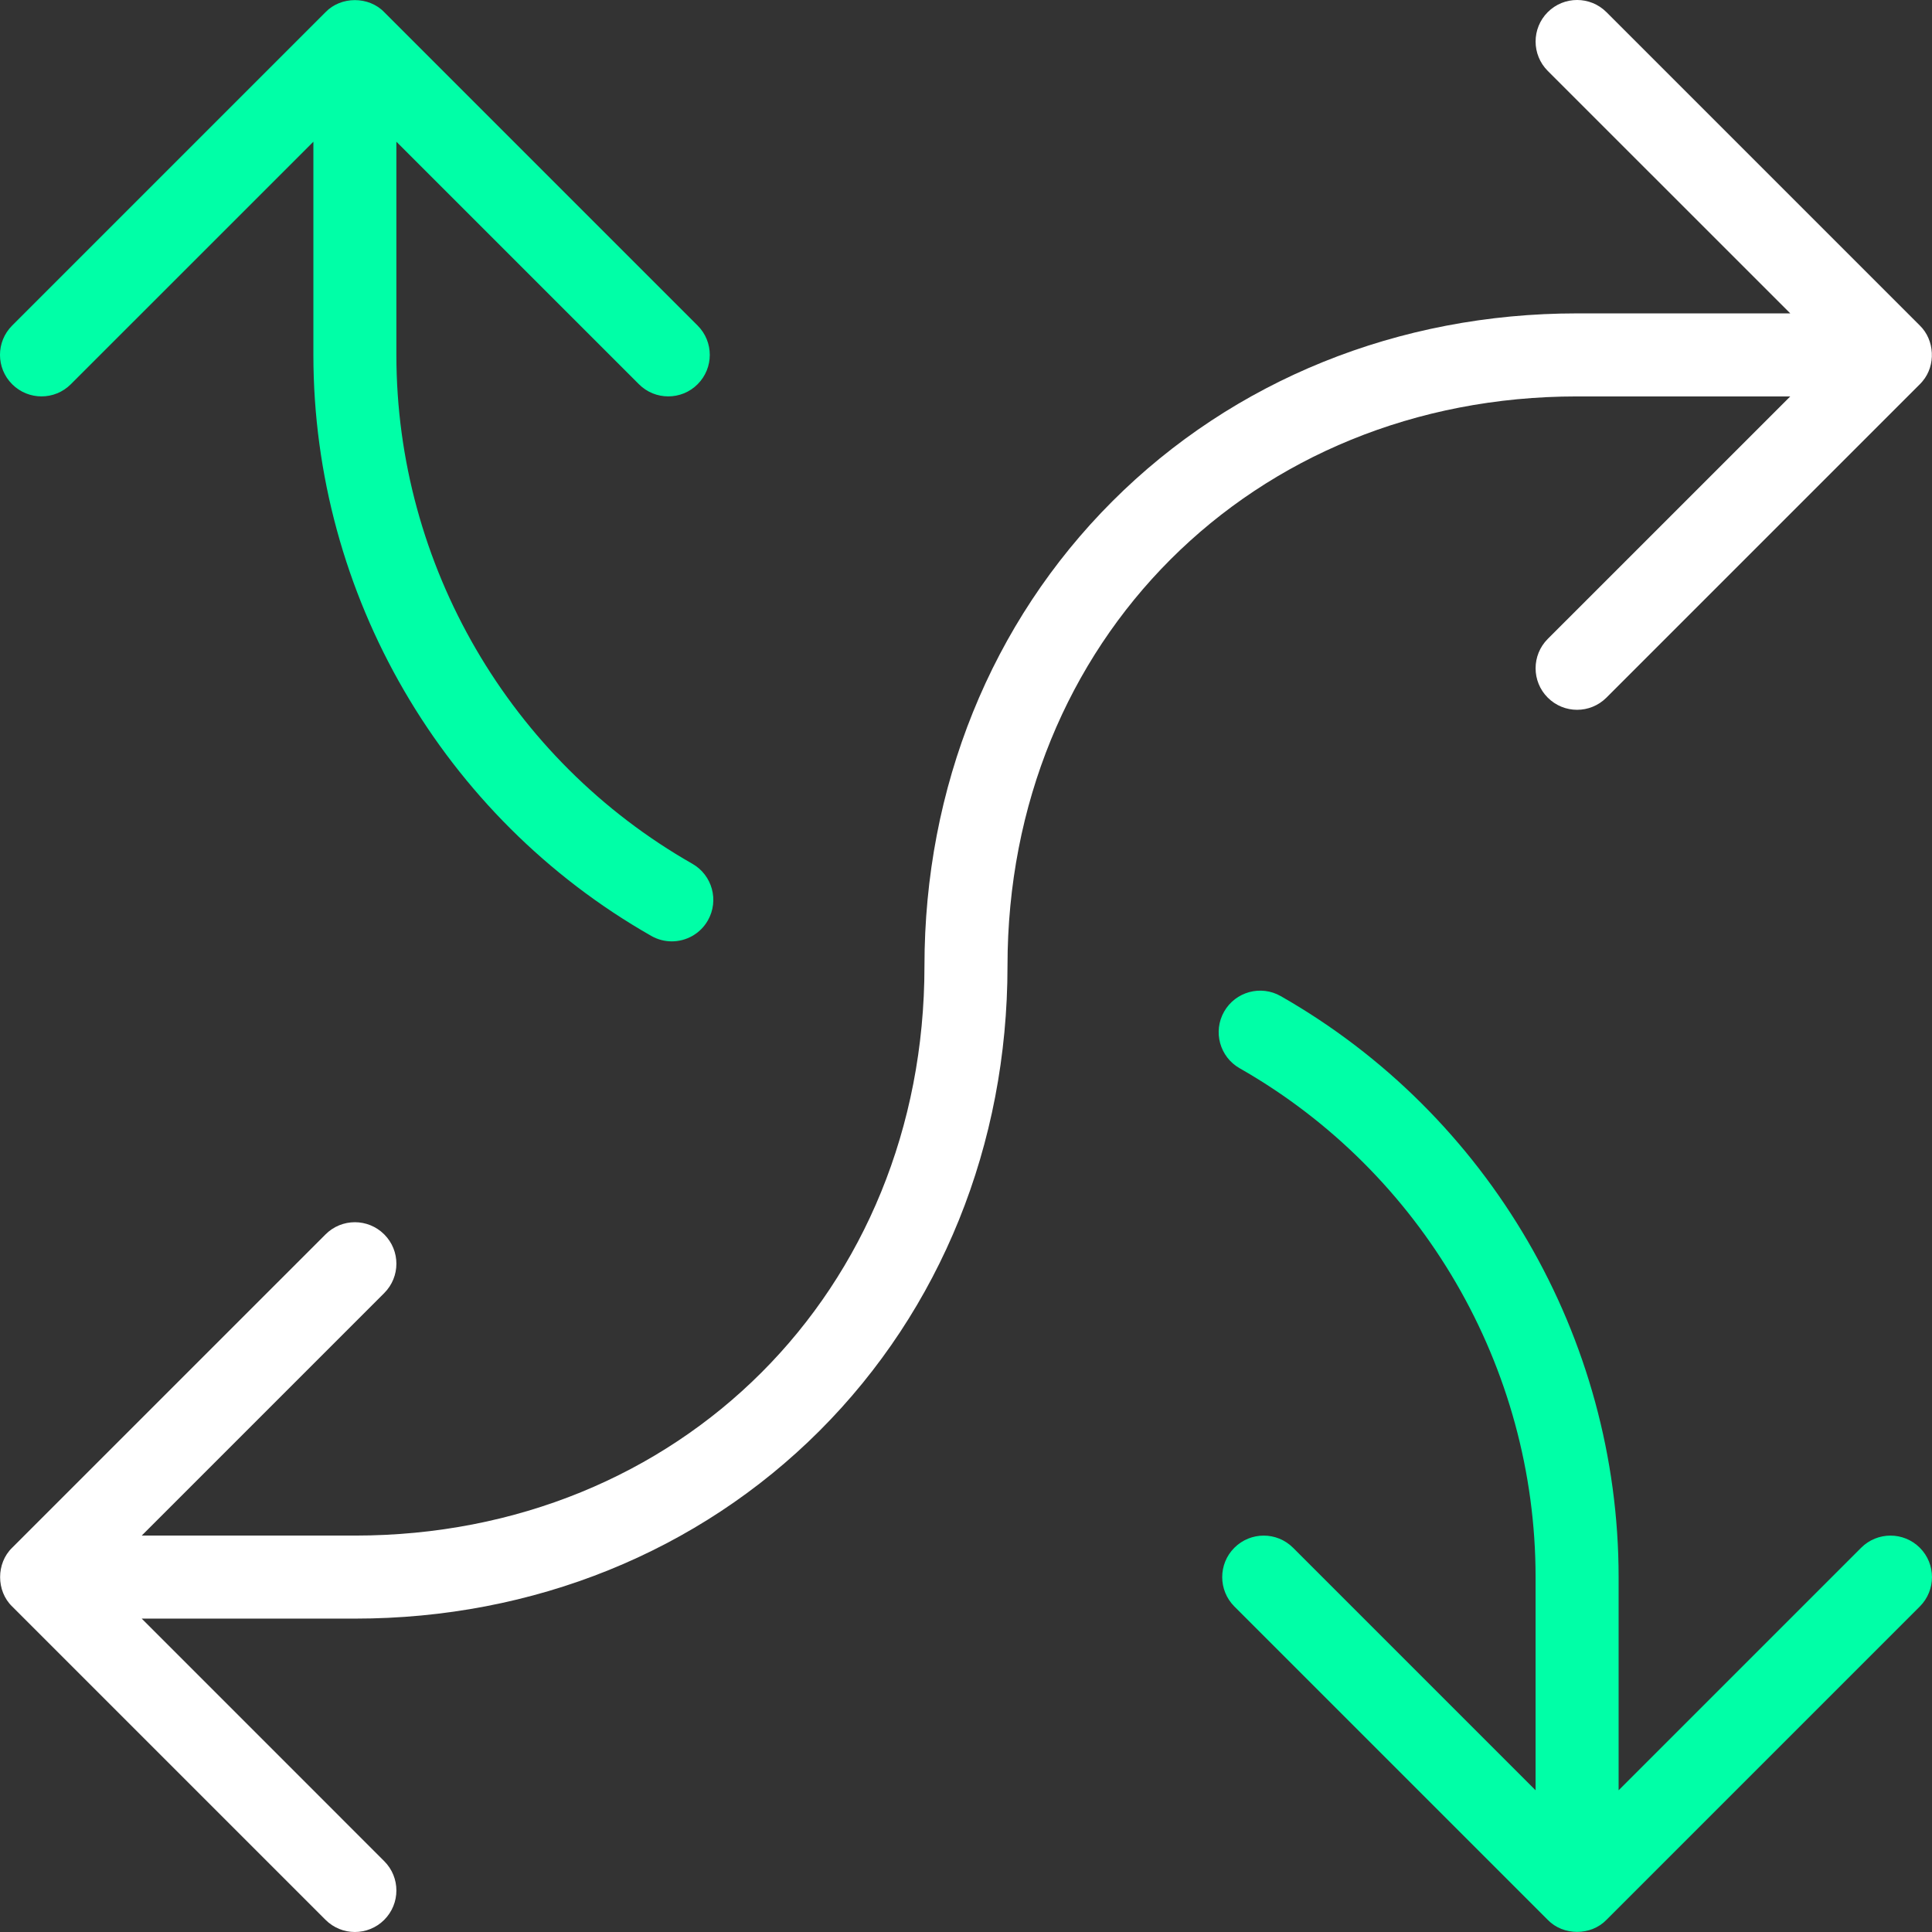
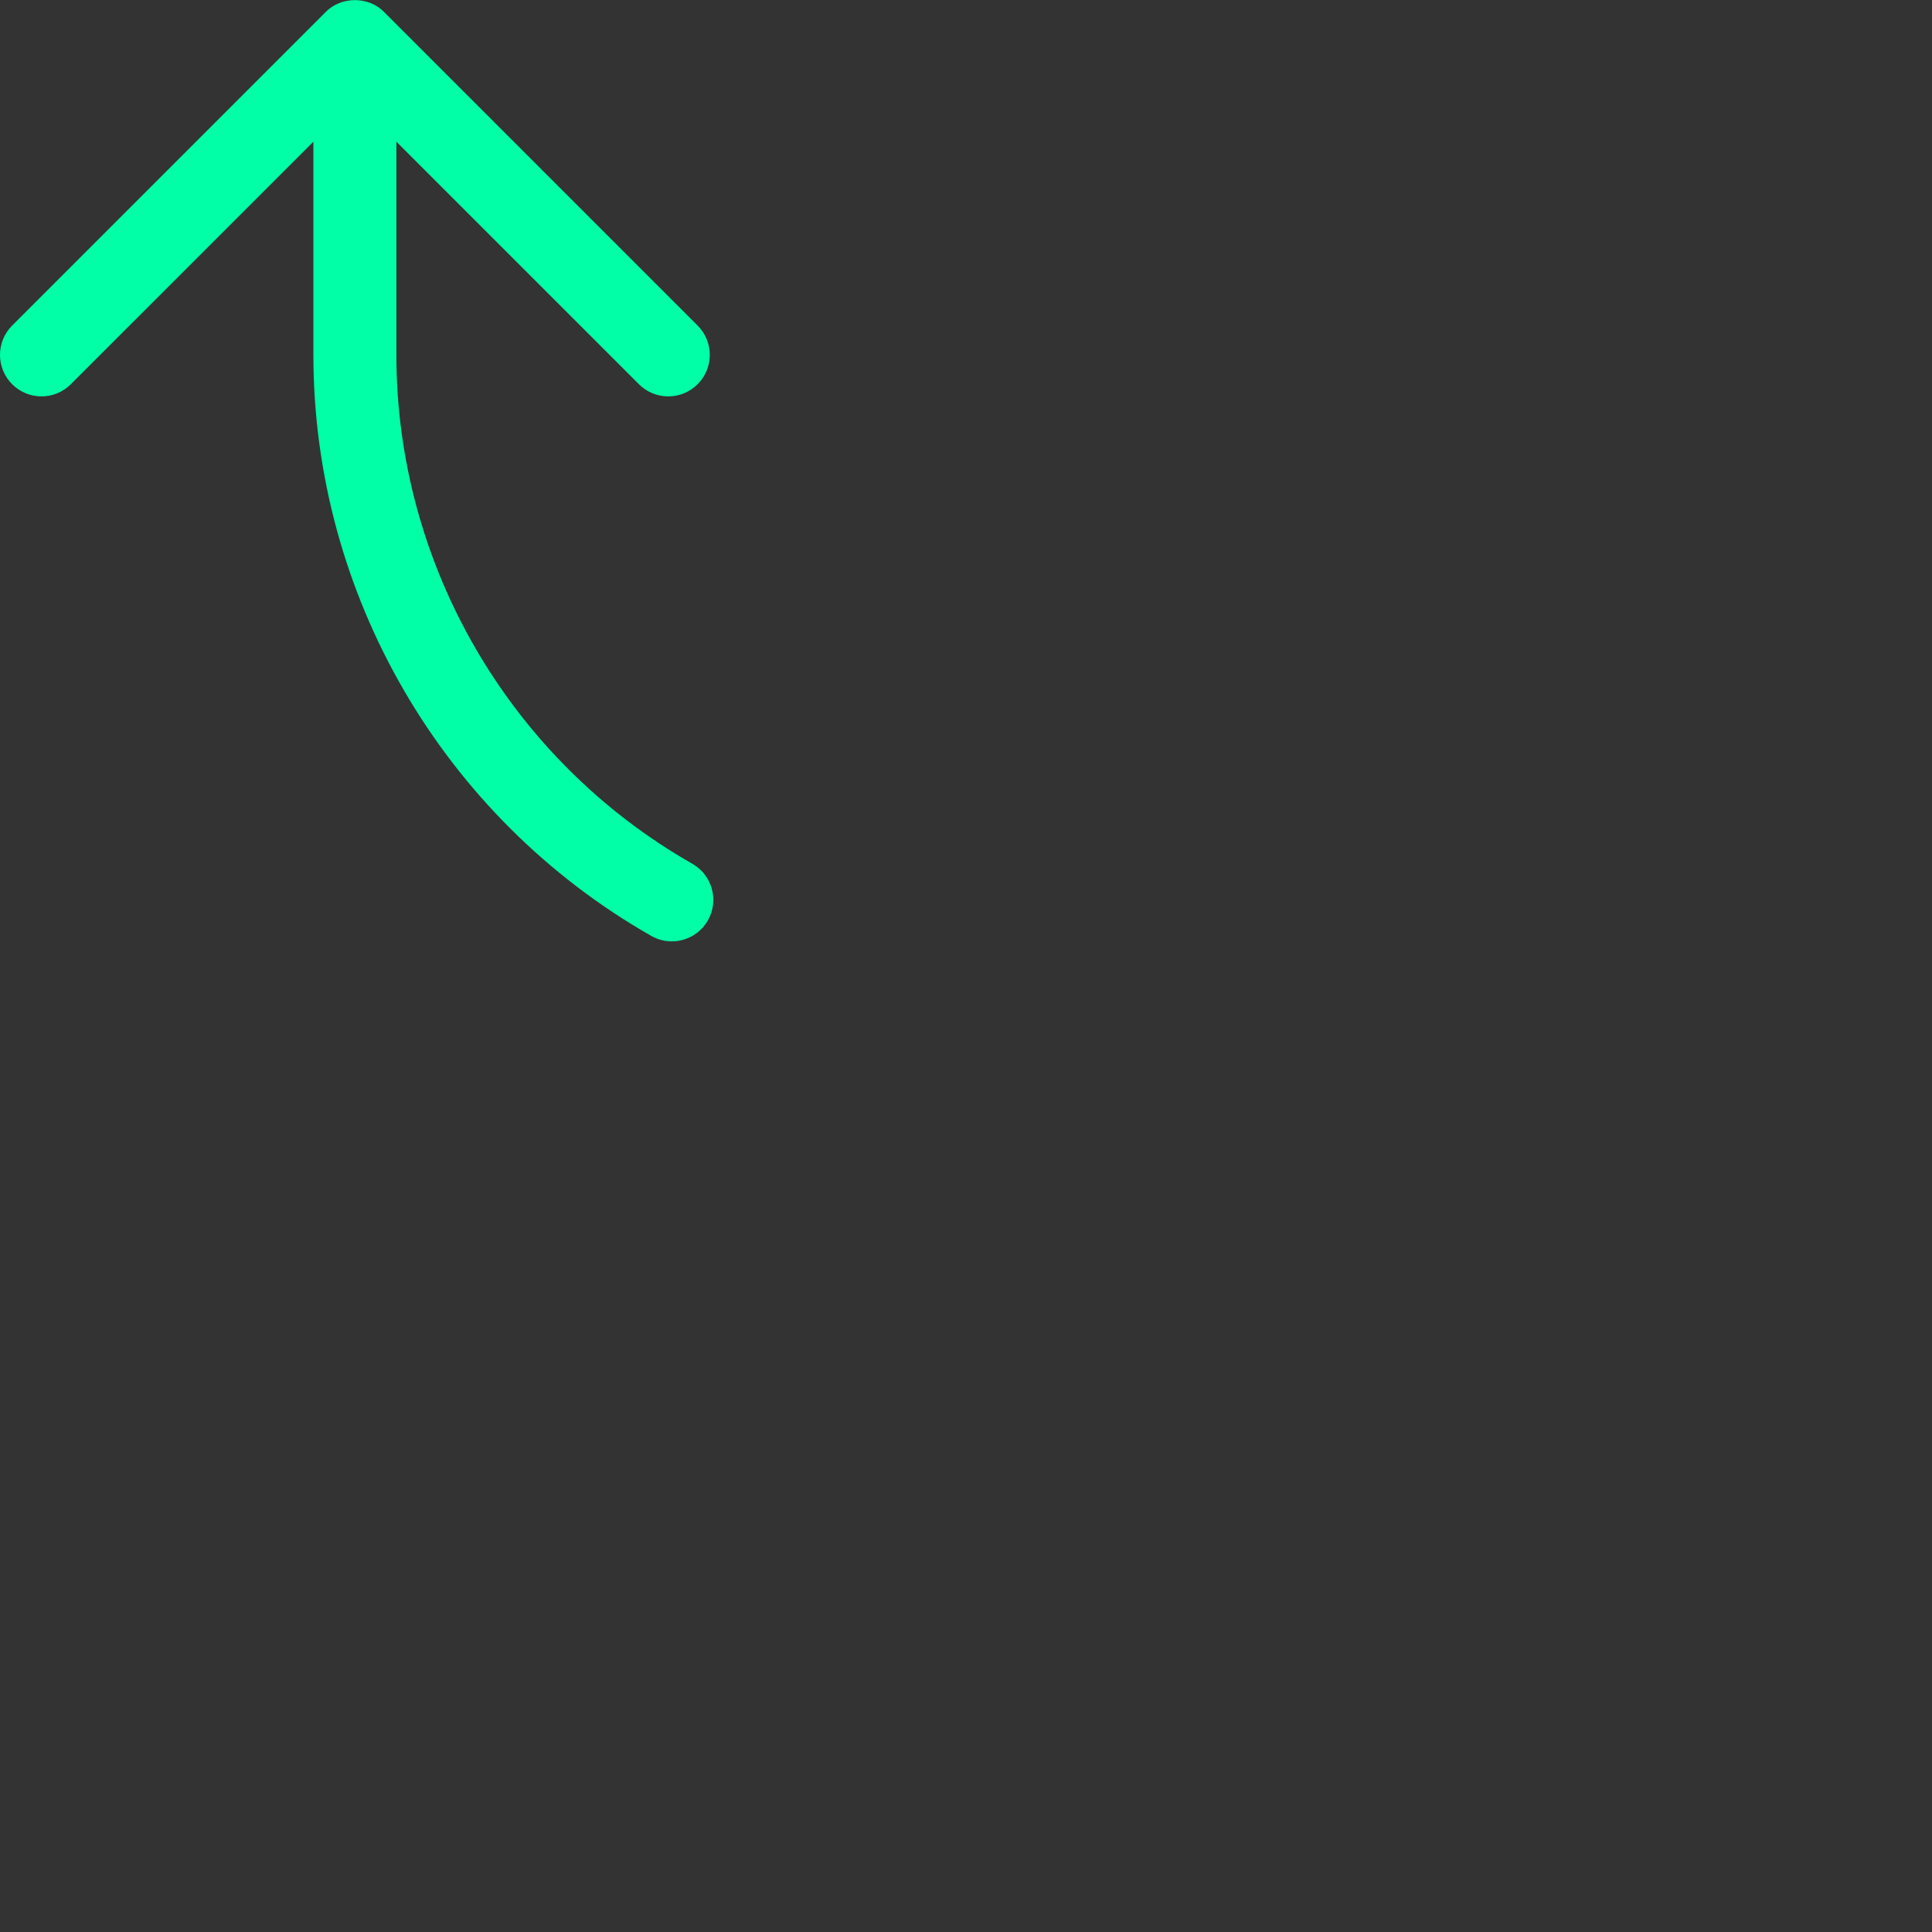
<svg xmlns="http://www.w3.org/2000/svg" width="48" height="48" viewBox="0 0 48 48" fill="none">
  <rect x="0" y="0" width="48" height="48" fill="#333333" stroke="none" />
  <path d="M17.201 21.46C12.666 18.876 9.848 14.031 9.848 8.817V3.521L15.874 9.546C16.075 9.748 16.339 9.848 16.603 9.848C16.867 9.848 17.131 9.748 17.332 9.546C17.735 9.143 17.735 8.491 17.332 8.088L9.546 0.302C9.162 -0.097 8.472 -0.097 8.088 0.302L0.302 8.088C-0.101 8.491 -0.101 9.144 0.302 9.546C0.705 9.949 1.358 9.949 1.76 9.546L7.786 3.521V8.817C7.786 14.771 11.002 20.302 16.18 23.252C16.341 23.344 16.517 23.388 16.69 23.388C17.048 23.388 17.397 23.201 17.587 22.867C17.869 22.372 17.696 21.742 17.201 21.46Z" fill="#00FFA7" />
-   <path d="M47.698 38.454C47.295 38.051 46.642 38.051 46.239 38.454L40.214 44.479V39.183C40.214 33.229 36.997 27.698 31.819 24.748C31.325 24.466 30.695 24.638 30.413 25.133C30.131 25.628 30.303 26.258 30.798 26.54C35.334 29.124 38.151 33.969 38.151 39.183V44.479L32.126 38.454C31.723 38.051 31.07 38.051 30.667 38.454C30.265 38.856 30.265 39.509 30.667 39.912L38.453 47.698C38.838 48.097 39.527 48.097 39.912 47.698L47.698 39.912C48.1 39.509 48.1 38.856 47.698 38.454Z" fill="#00FFA7" />
-   <path d="M47.766 9.471C48.099 9.077 48.068 8.448 47.698 8.088L39.912 0.302C39.509 -0.101 38.856 -0.101 38.453 0.302C38.051 0.705 38.051 1.358 38.453 1.761L44.479 7.786H39.182C34.748 7.786 30.647 9.444 27.637 12.454C24.626 15.465 22.968 19.565 22.968 24C22.968 32.068 16.885 38.151 8.817 38.151H3.521L9.546 32.126C9.949 31.723 9.949 31.07 9.546 30.668C9.143 30.265 8.49 30.265 8.088 30.668L0.302 38.453C-0.097 38.838 -0.097 39.528 0.302 39.912L8.088 47.698C8.289 47.899 8.553 48 8.817 48C9.081 48 9.345 47.899 9.546 47.698C9.949 47.295 9.949 46.642 9.546 46.24L3.521 40.214H8.817C13.252 40.214 17.352 38.556 20.363 35.546C23.373 32.535 25.031 28.435 25.031 24C25.031 15.932 31.115 9.849 39.182 9.849H44.479L38.453 15.874C38.051 16.277 38.051 16.93 38.453 17.332C38.655 17.534 38.919 17.635 39.182 17.635C39.446 17.635 39.71 17.534 39.912 17.332L47.698 9.546C47.721 9.522 47.745 9.497 47.766 9.471Z" fill="white" />
</svg>